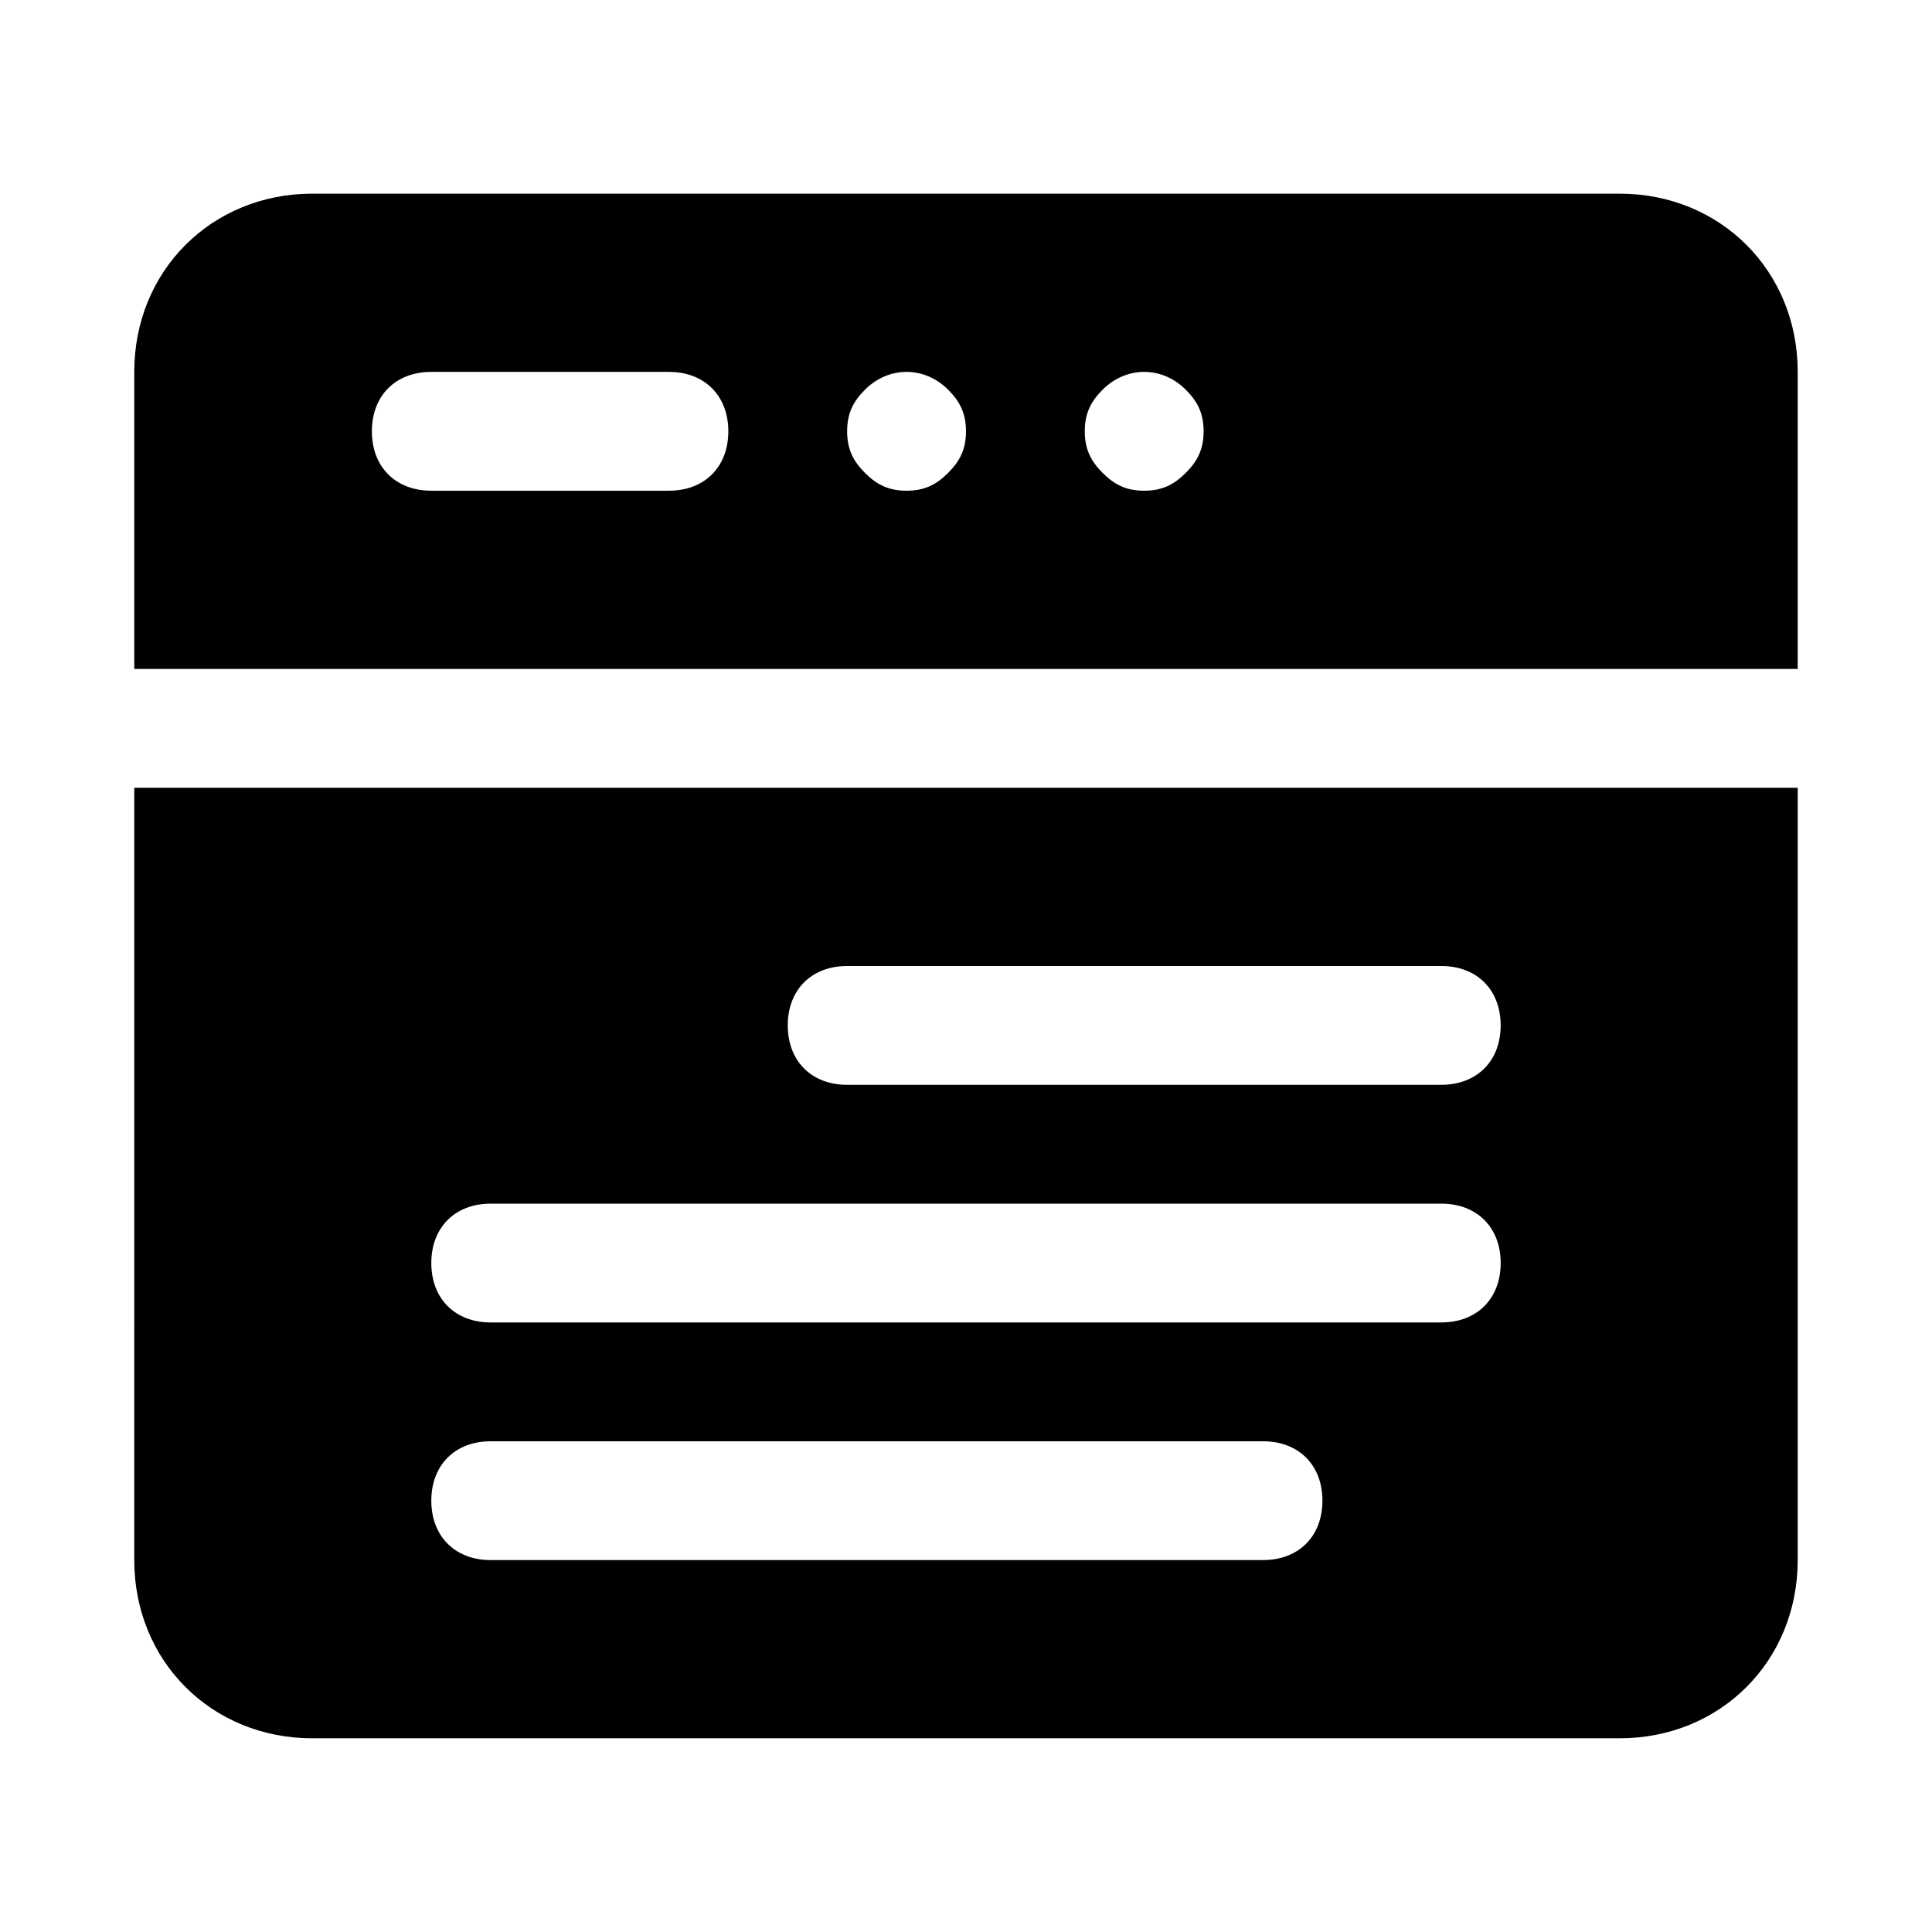
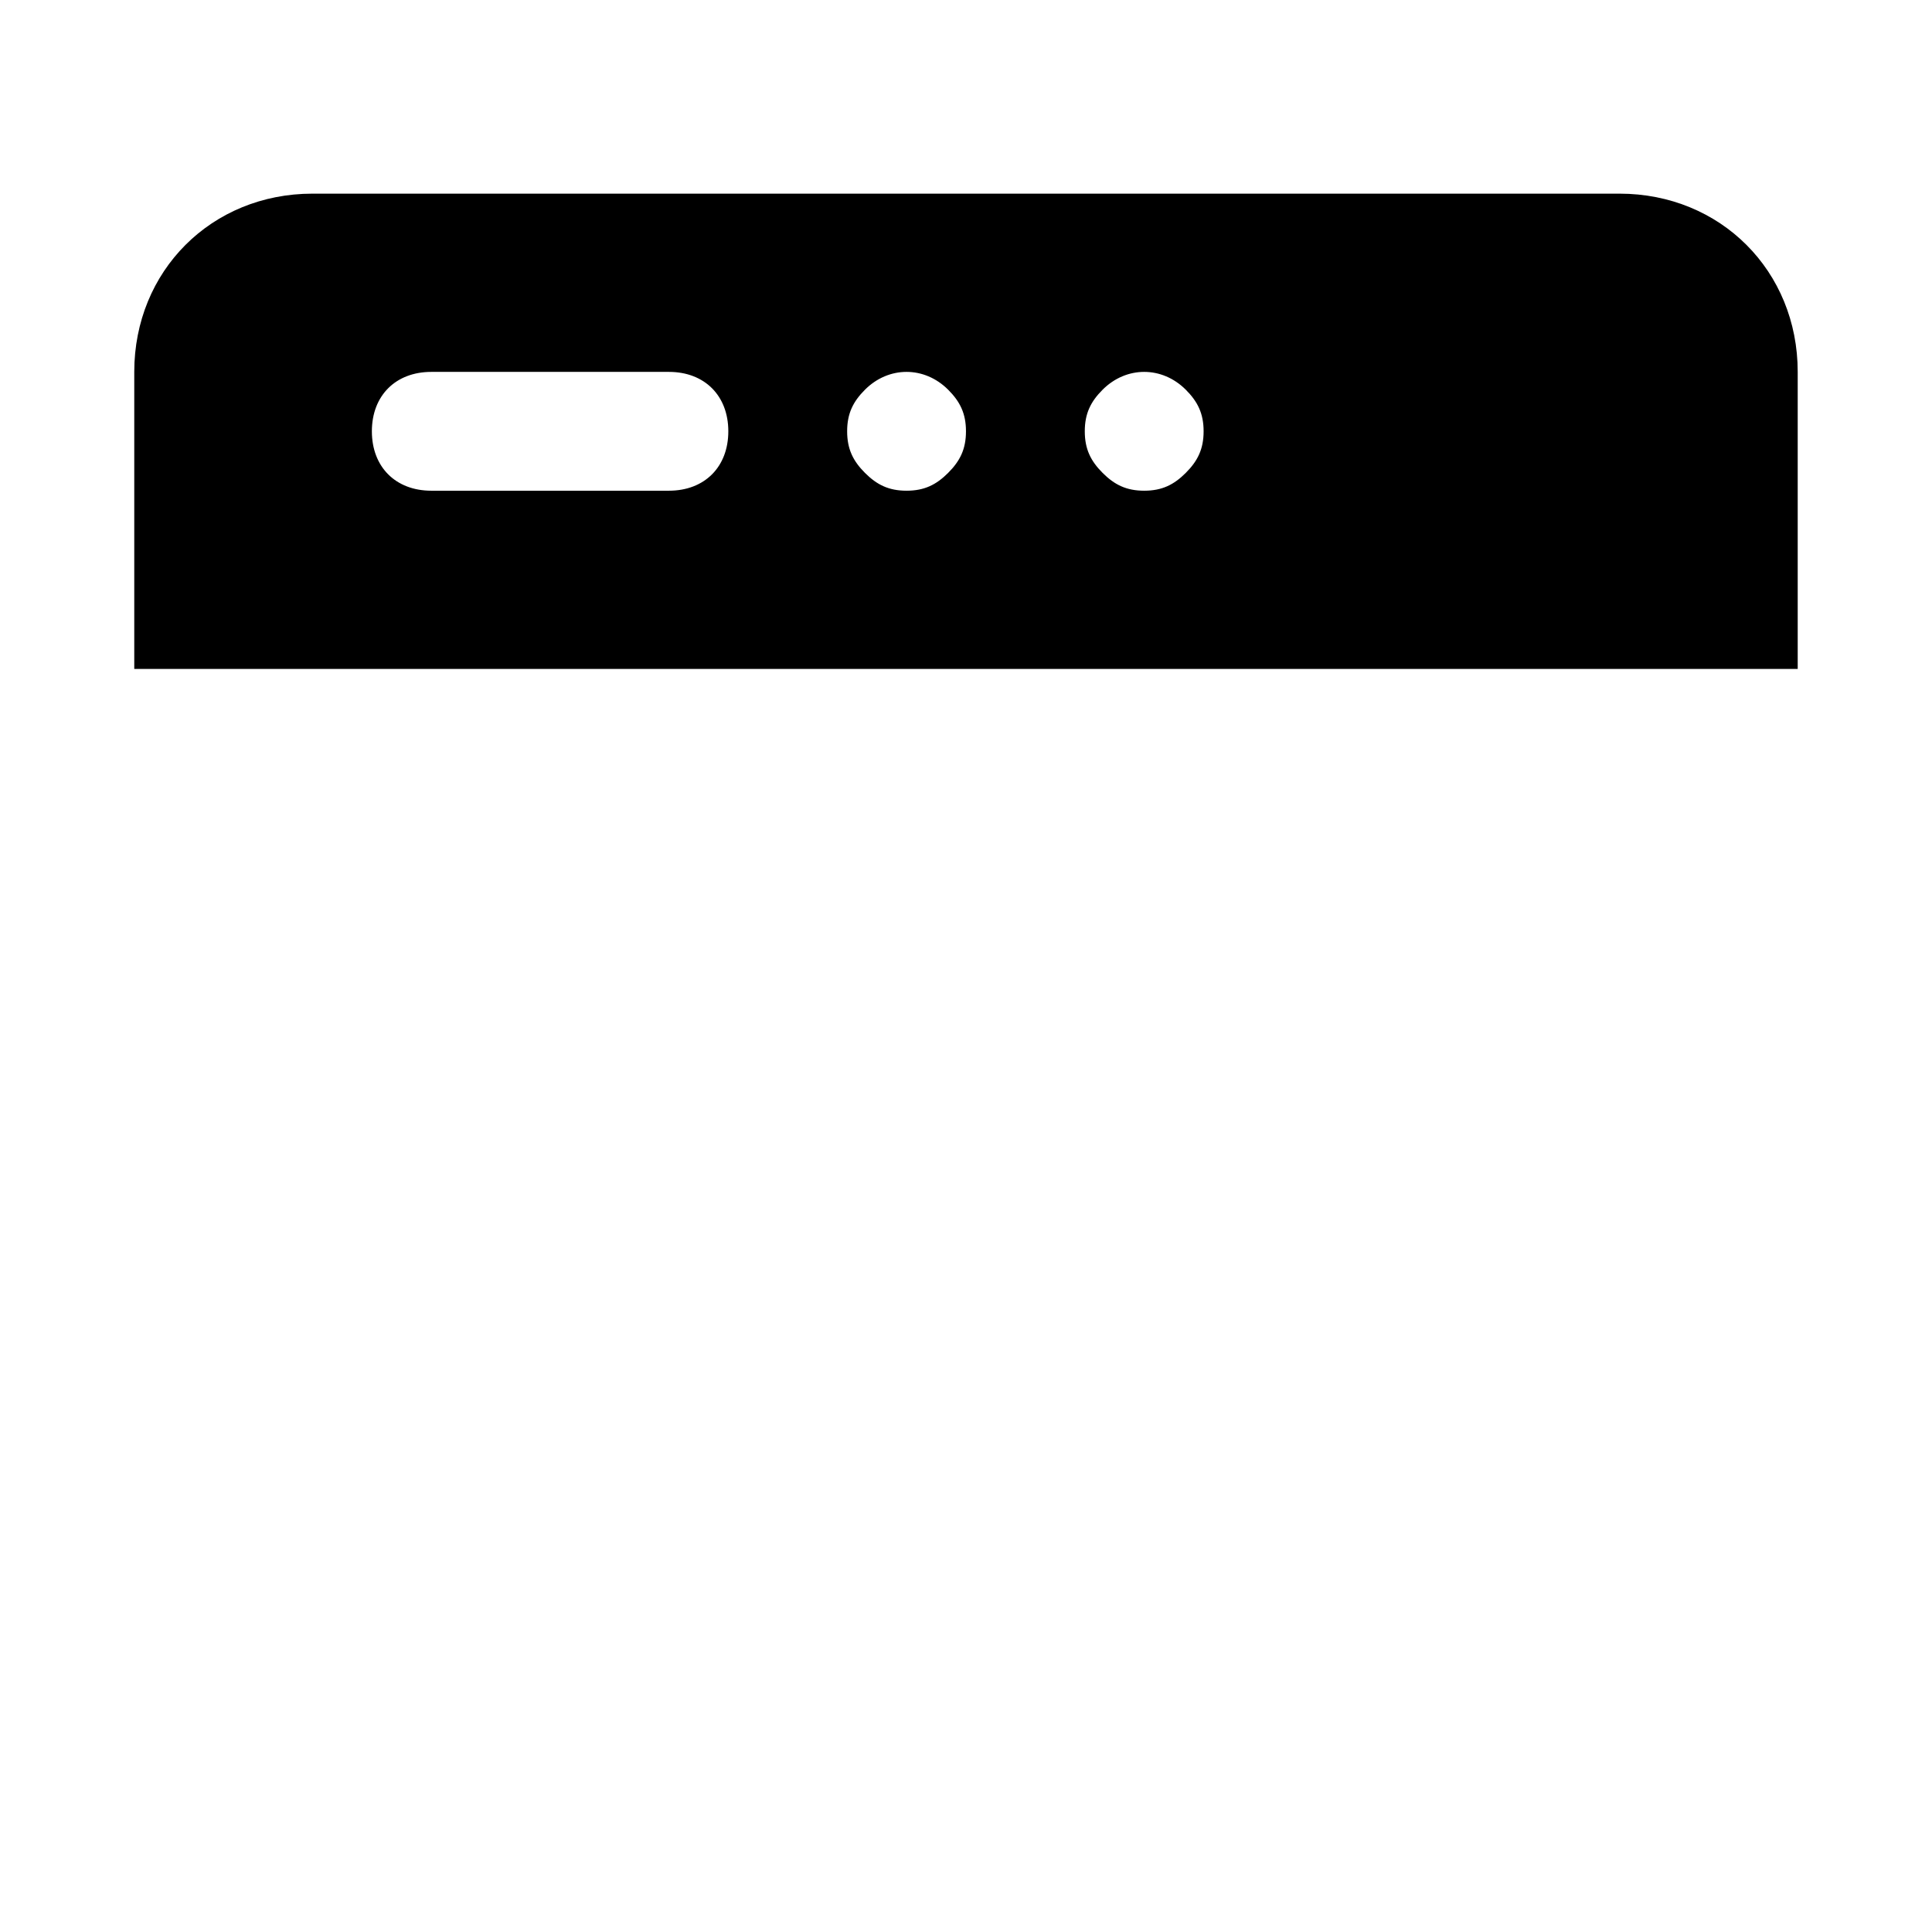
<svg xmlns="http://www.w3.org/2000/svg" fill="#000000" width="800px" height="800px" version="1.1" viewBox="144 144 512 512">
  <g>
    <path d="m573.18 195.32h-346.37c-26.762 0-47.23 20.469-47.23 47.234v78.719h440.83v-78.719c0-26.766-20.465-47.234-47.23-47.234zm-251.91 78.723h-62.977c-9.445 0-15.742-6.297-15.742-15.746 0-9.445 6.297-15.742 15.742-15.742h62.977c9.445 0 15.742 6.297 15.742 15.742 0.004 9.449-6.293 15.746-15.742 15.746zm73.996-4.723c-3.148 3.148-6.297 4.723-11.02 4.723s-7.871-1.574-11.02-4.723c-3.148-3.148-4.723-6.301-4.723-11.023 0-4.723 1.574-7.871 4.723-11.02 6.297-6.297 15.742-6.297 22.043 0 3.148 3.148 4.723 6.297 4.723 11.02 0 4.723-1.574 7.875-4.727 11.023zm62.977 0c-3.148 3.148-6.297 4.723-11.02 4.723-4.723 0-7.871-1.574-11.02-4.723-3.148-3.148-4.723-6.301-4.723-11.023 0-4.723 1.574-7.871 4.723-11.02 6.297-6.297 15.742-6.297 22.043 0 3.144 3.148 4.723 6.297 4.723 11.02 0 4.723-1.578 7.875-4.727 11.023z" />
-     <path d="m179.58 557.44c0 26.766 20.469 47.23 47.23 47.23h346.37c26.766 0 47.23-20.469 47.23-47.23l0.004-204.67h-440.83zm188.93-157.44h157.44c9.445 0 15.742 6.297 15.742 15.742 0 9.445-6.297 15.742-15.742 15.742l-157.44 0.004c-9.445 0-15.742-6.297-15.742-15.742-0.004-9.449 6.293-15.746 15.742-15.746zm-94.465 62.977h251.91c9.445 0 15.742 6.297 15.742 15.742s-6.297 15.742-15.742 15.742h-251.91c-9.445 0-15.742-6.297-15.742-15.742-0.004-9.445 6.297-15.742 15.742-15.742zm0 62.973h204.67c9.445 0 15.742 6.297 15.742 15.742 0 9.445-6.297 15.742-15.742 15.742l-204.67 0.004c-9.445 0-15.742-6.297-15.742-15.742-0.004-9.445 6.297-15.746 15.742-15.746z" />
  </g>
</svg>